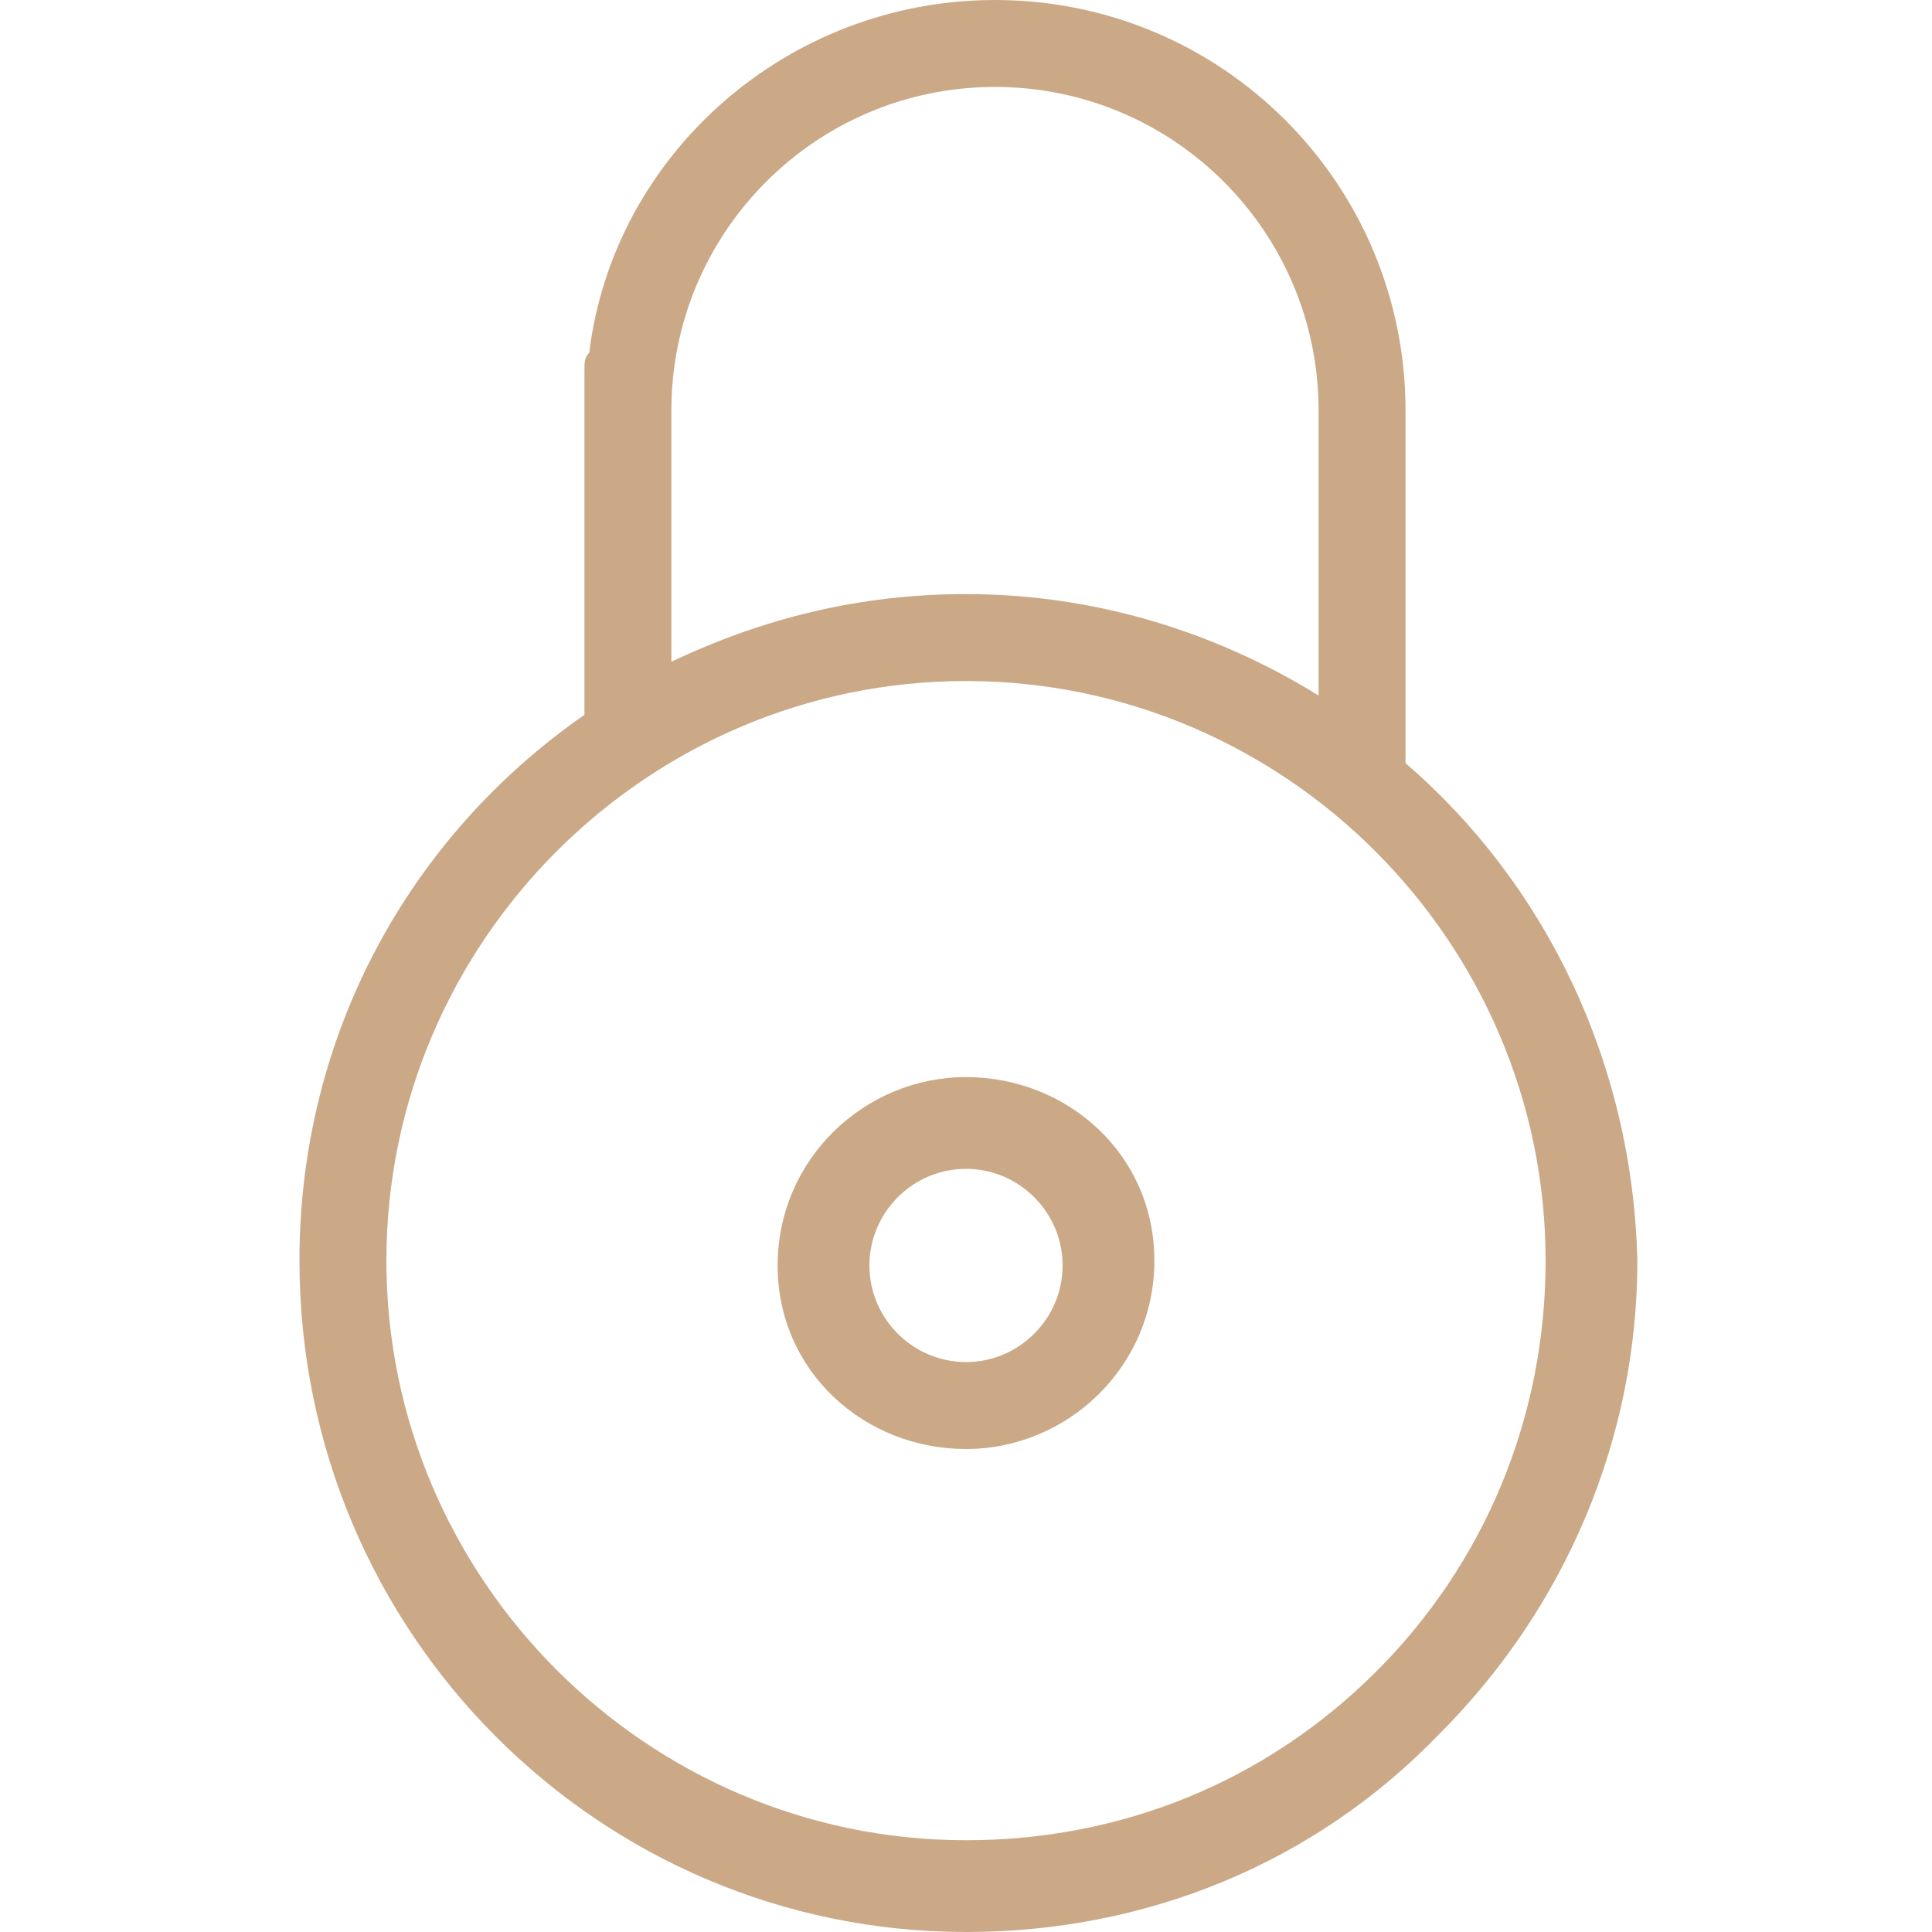
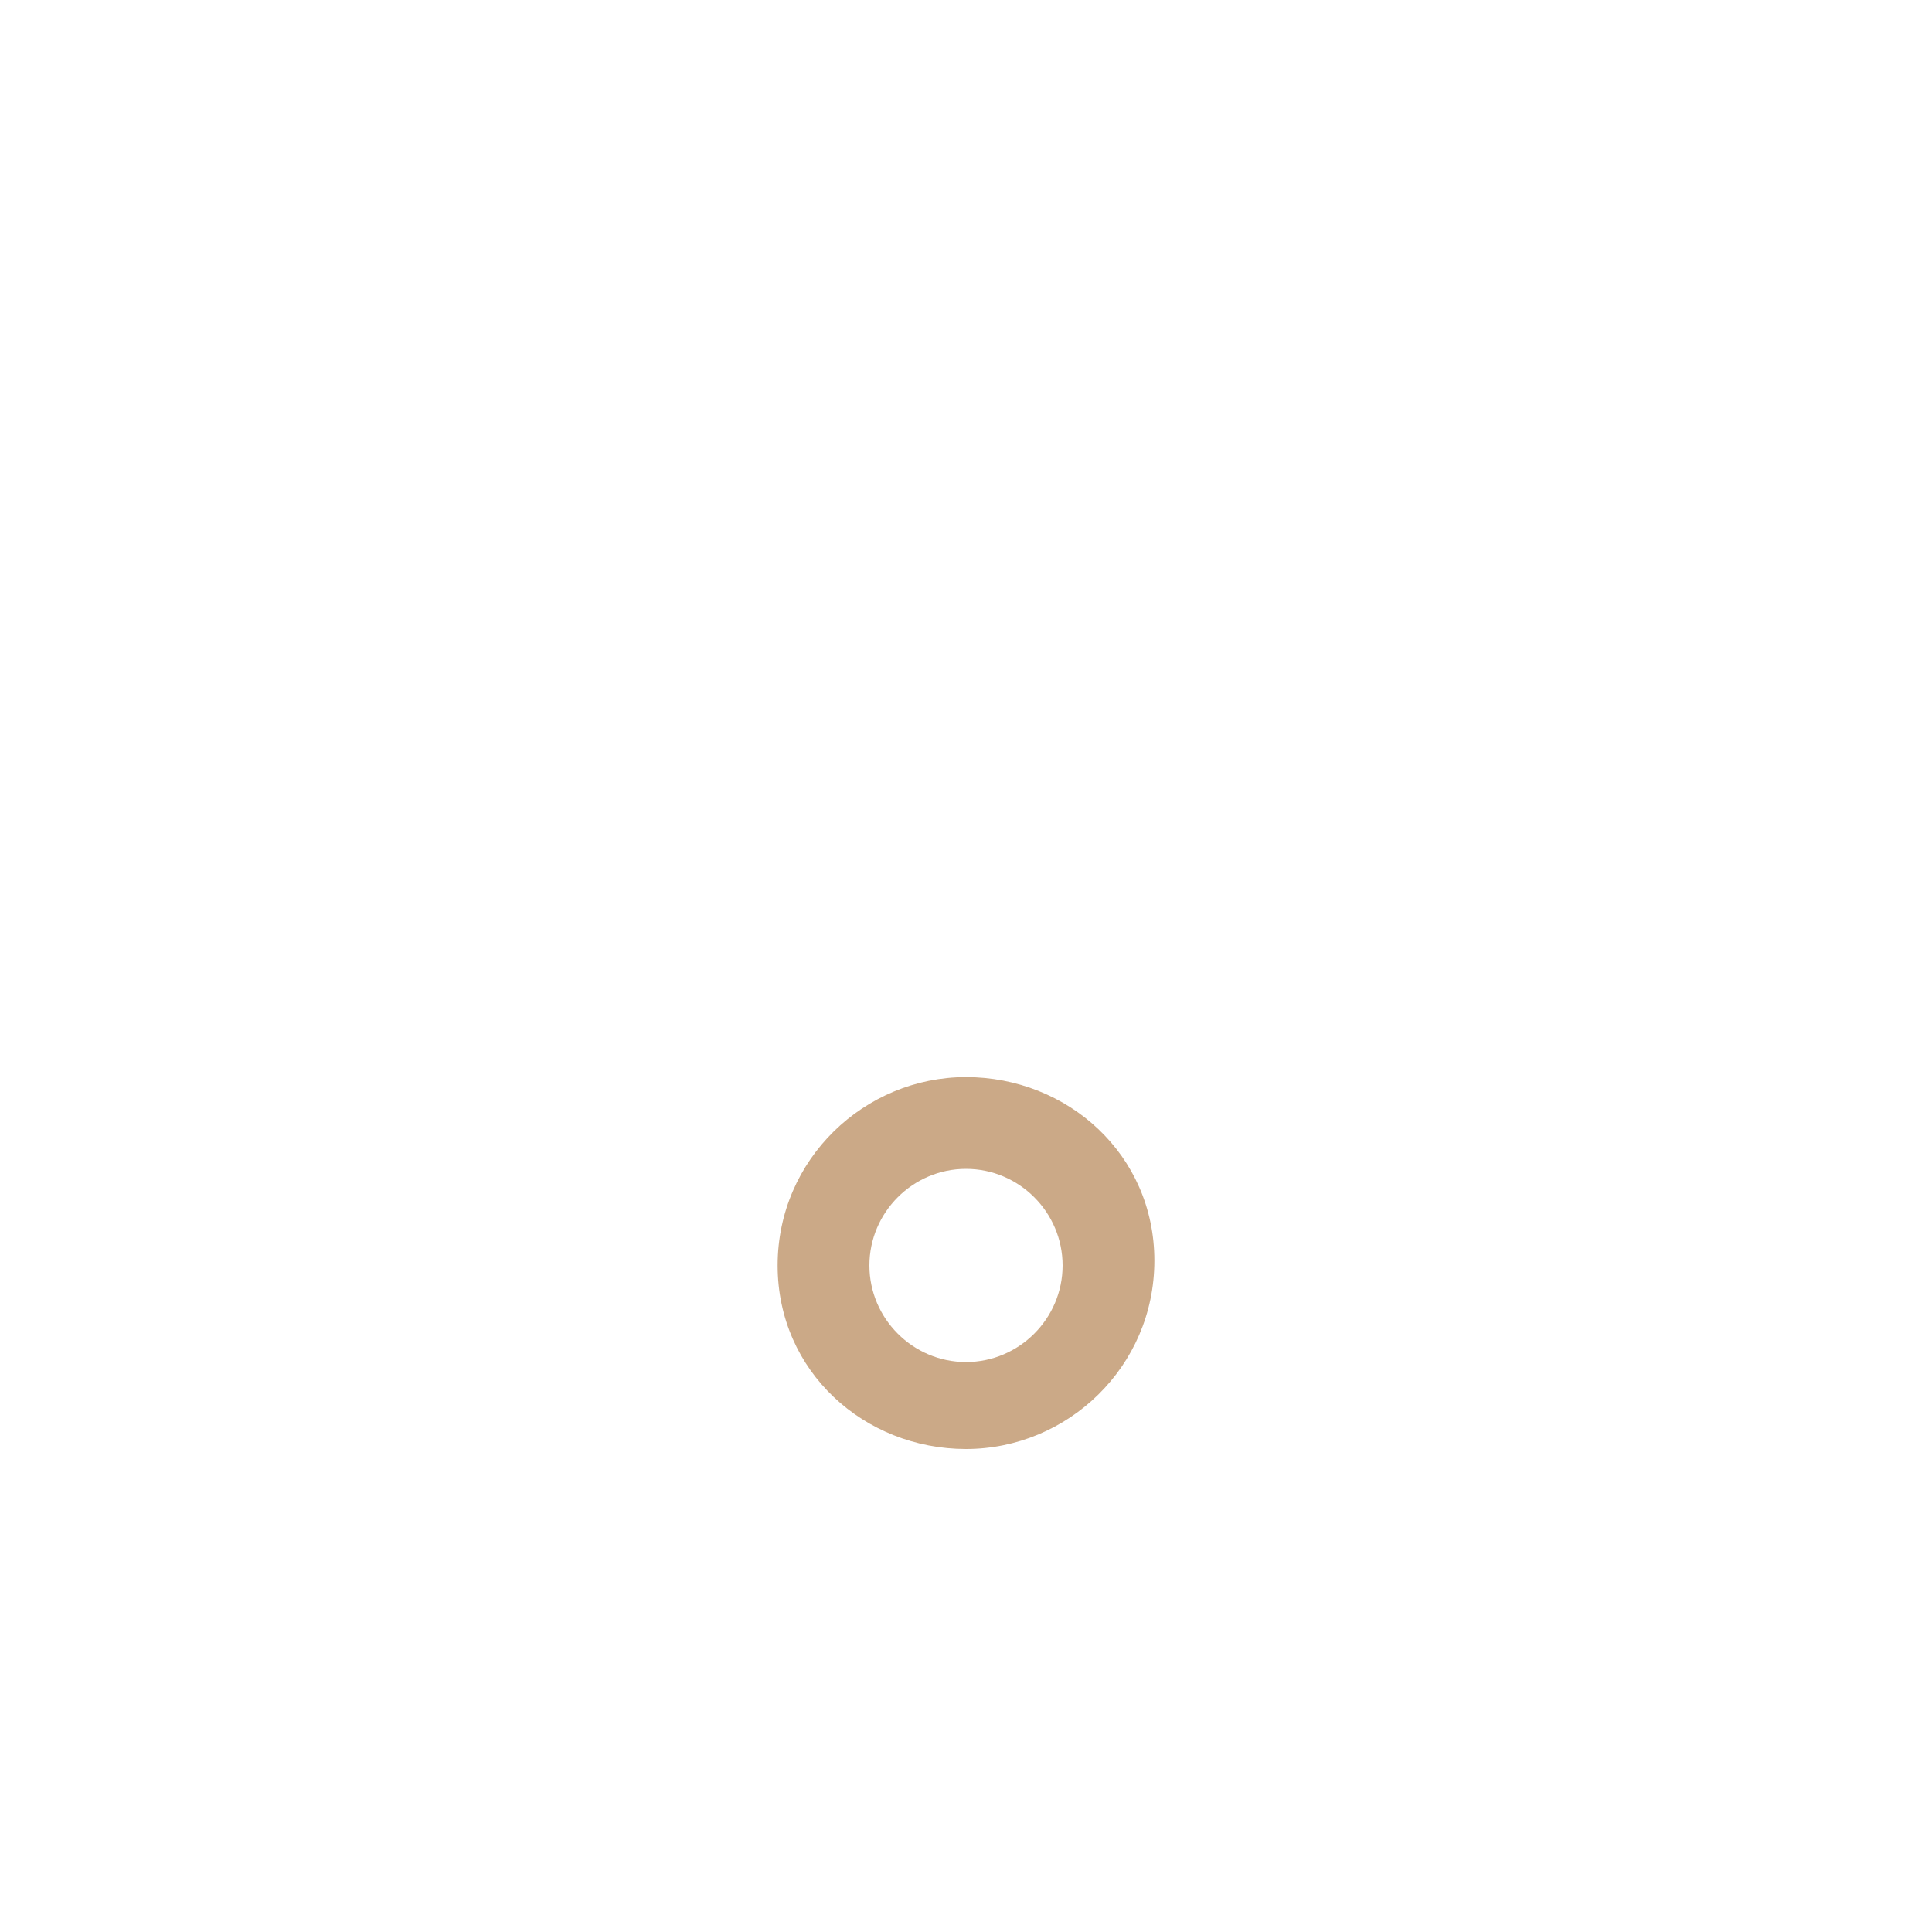
<svg xmlns="http://www.w3.org/2000/svg" version="1.1" id="Layer_1" x="0px" y="0px" viewBox="0 0 40 40" style="enable-background:new 0 0 40 40;" xml:space="preserve">
  <style type="text/css">
	.st0{fill:#CBA987;}
</style>
-   <path class="st0" d="M29.1,15.8V8.5c0-4.7-3.8-8.5-8.5-8.5c-4.3,0-7.9,3.2-8.4,7.3c-0.1,0.1-0.1,0.2-0.1,0.4v7.1v0  c-3.6,2.5-5.9,6.6-5.9,11.3C6.2,33.8,12.4,40,20,40c3.7,0,7.2-1.4,9.8-4.1c2.6-2.6,4.1-6.1,4.1-9.8C33.8,22,32,18.3,29.1,15.8  L29.1,15.8z M13.9,8.5c0-3.7,3-6.7,6.7-6.7s6.7,3,6.7,6.7v5.9c-2.1-1.3-4.6-2.1-7.3-2.1c-2.2,0-4.2,0.5-6.1,1.4L13.9,8.5z   M28.5,34.6c-2.3,2.3-5.3,3.5-8.5,3.5c-6.6,0-12-5.4-12-12c0-6.6,5.4-12,12-12s12,5.4,12,12C32,29.4,30.7,32.4,28.5,34.6L28.5,34.6z  " />
  <path class="st0" d="M20,22.3c-2.1,0-3.9,1.7-3.9,3.9S17.9,30,20,30s3.9-1.7,3.9-3.9S22.1,22.3,20,22.3z M20,28.2c-1.1,0-2-0.9-2-2  s0.9-2,2-2c1.1,0,2,0.9,2,2S21.1,28.2,20,28.2z" />
</svg>